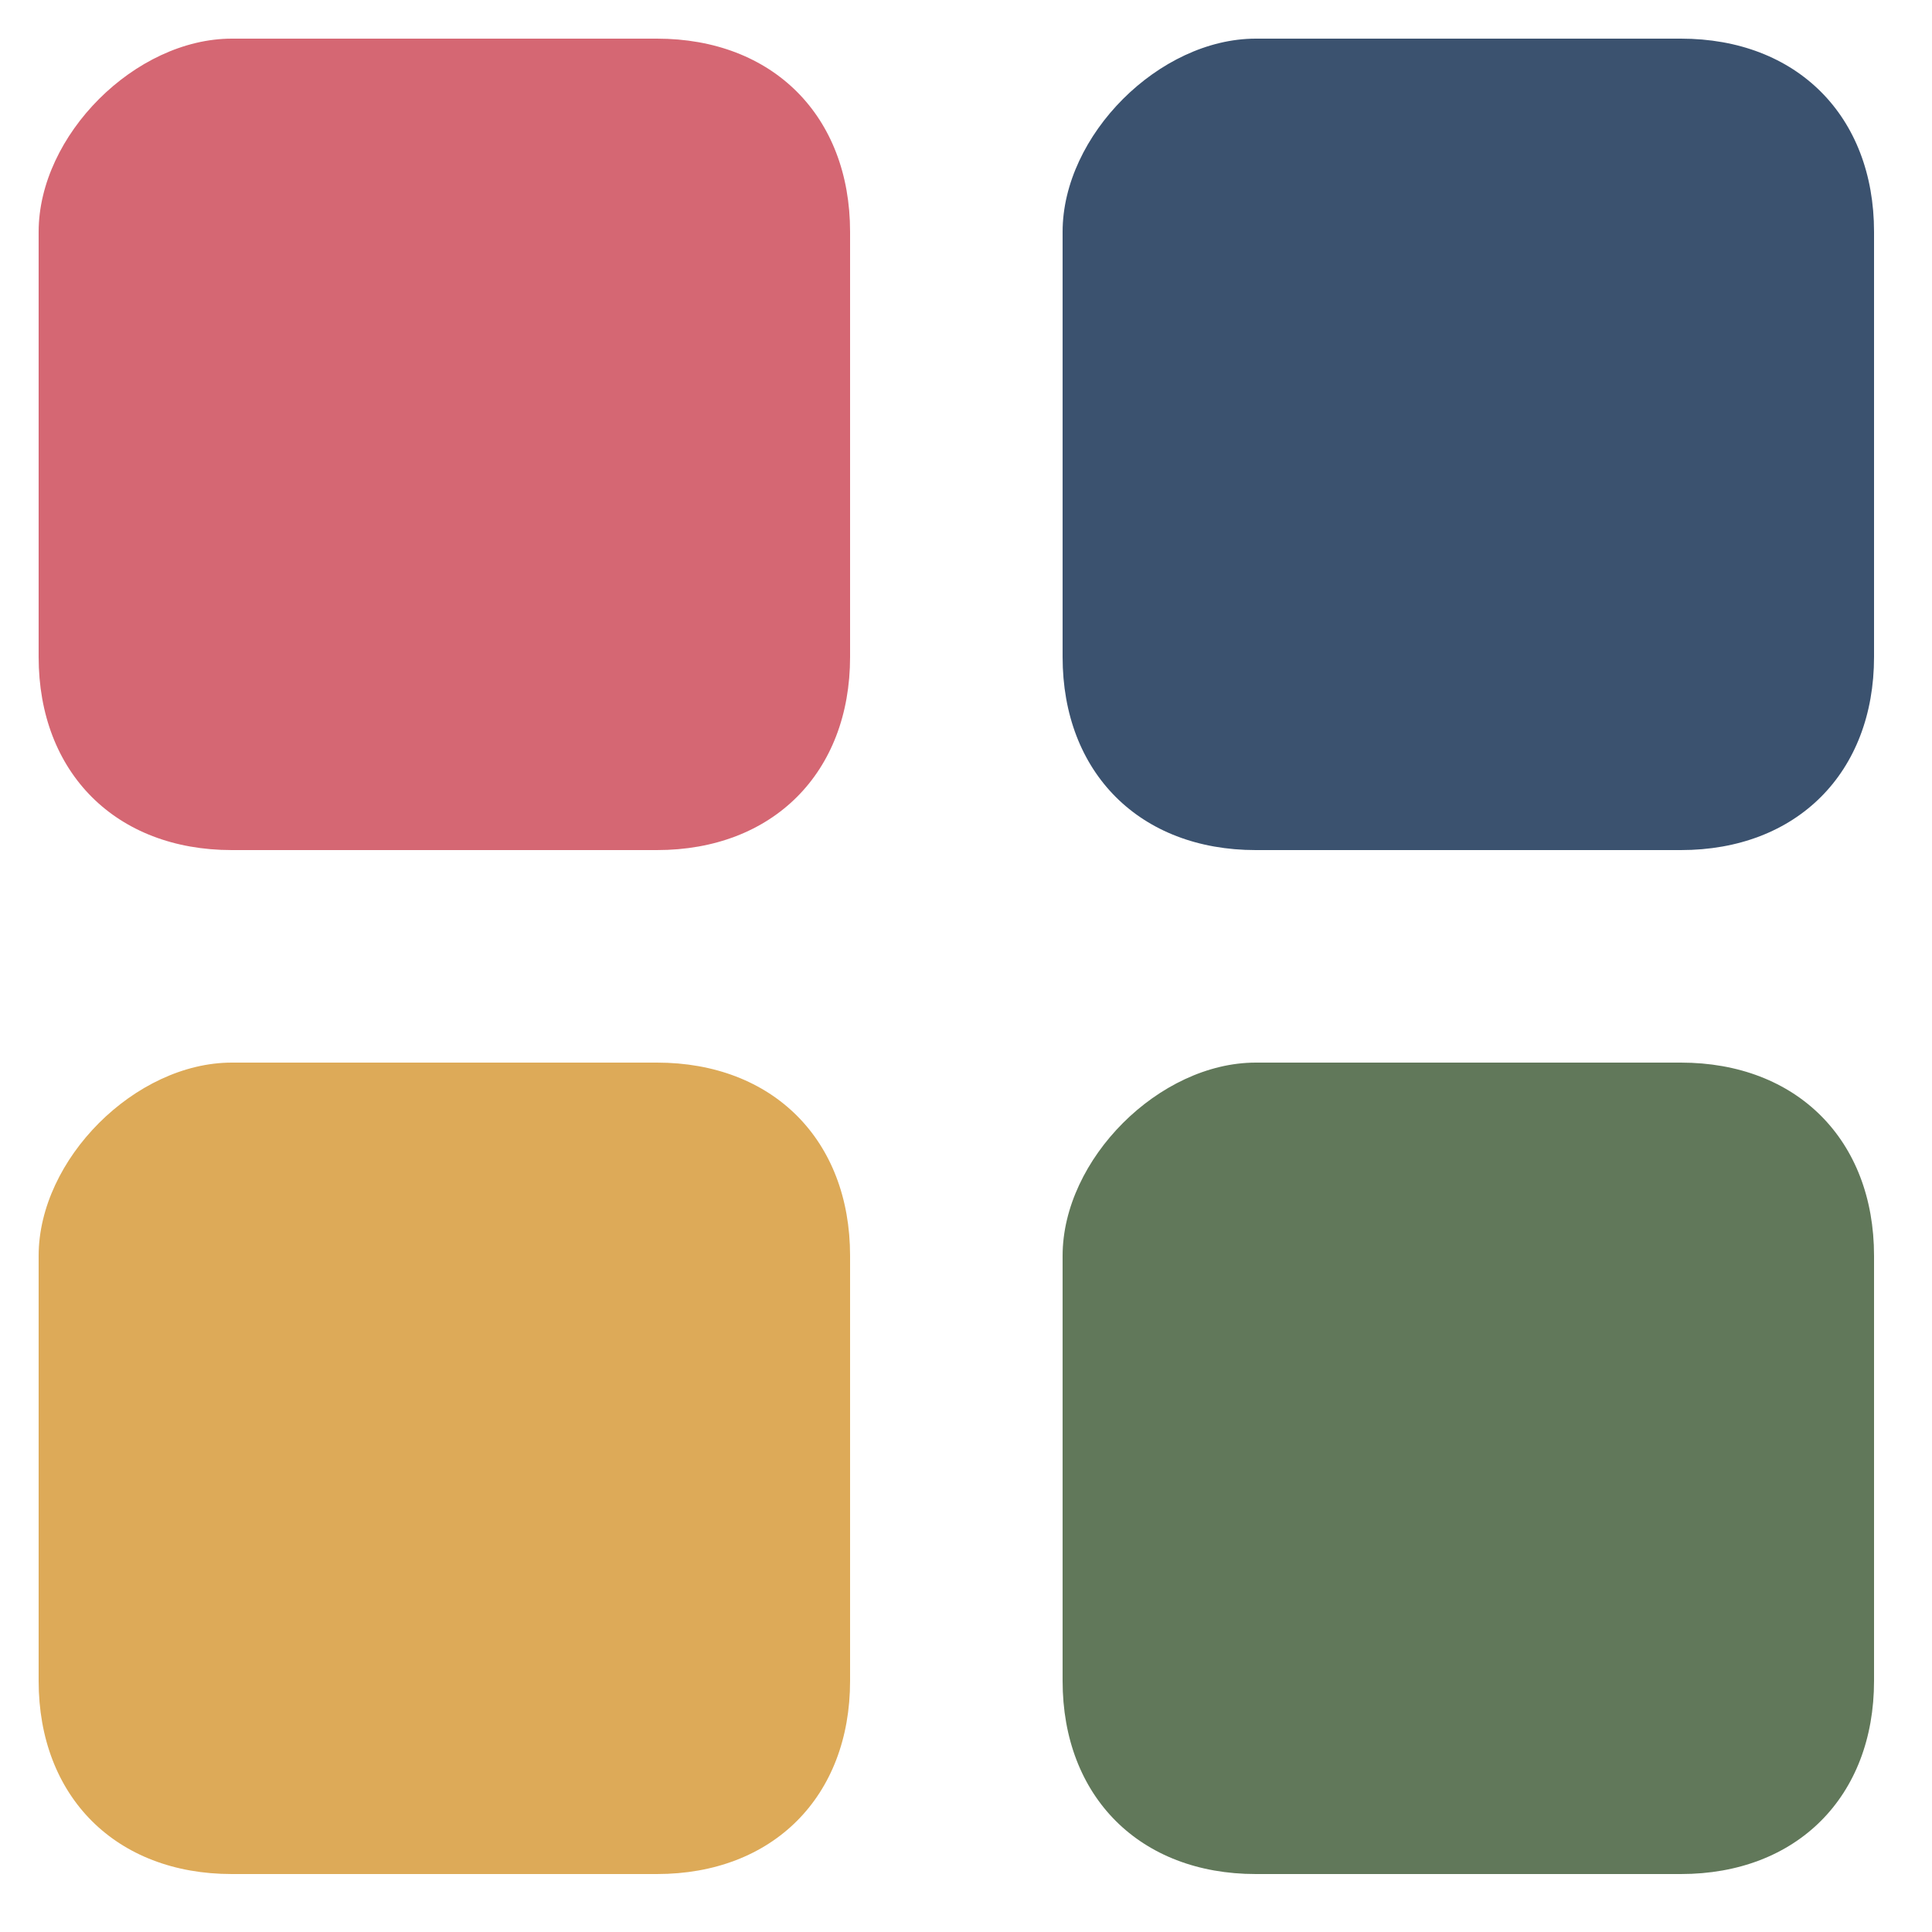
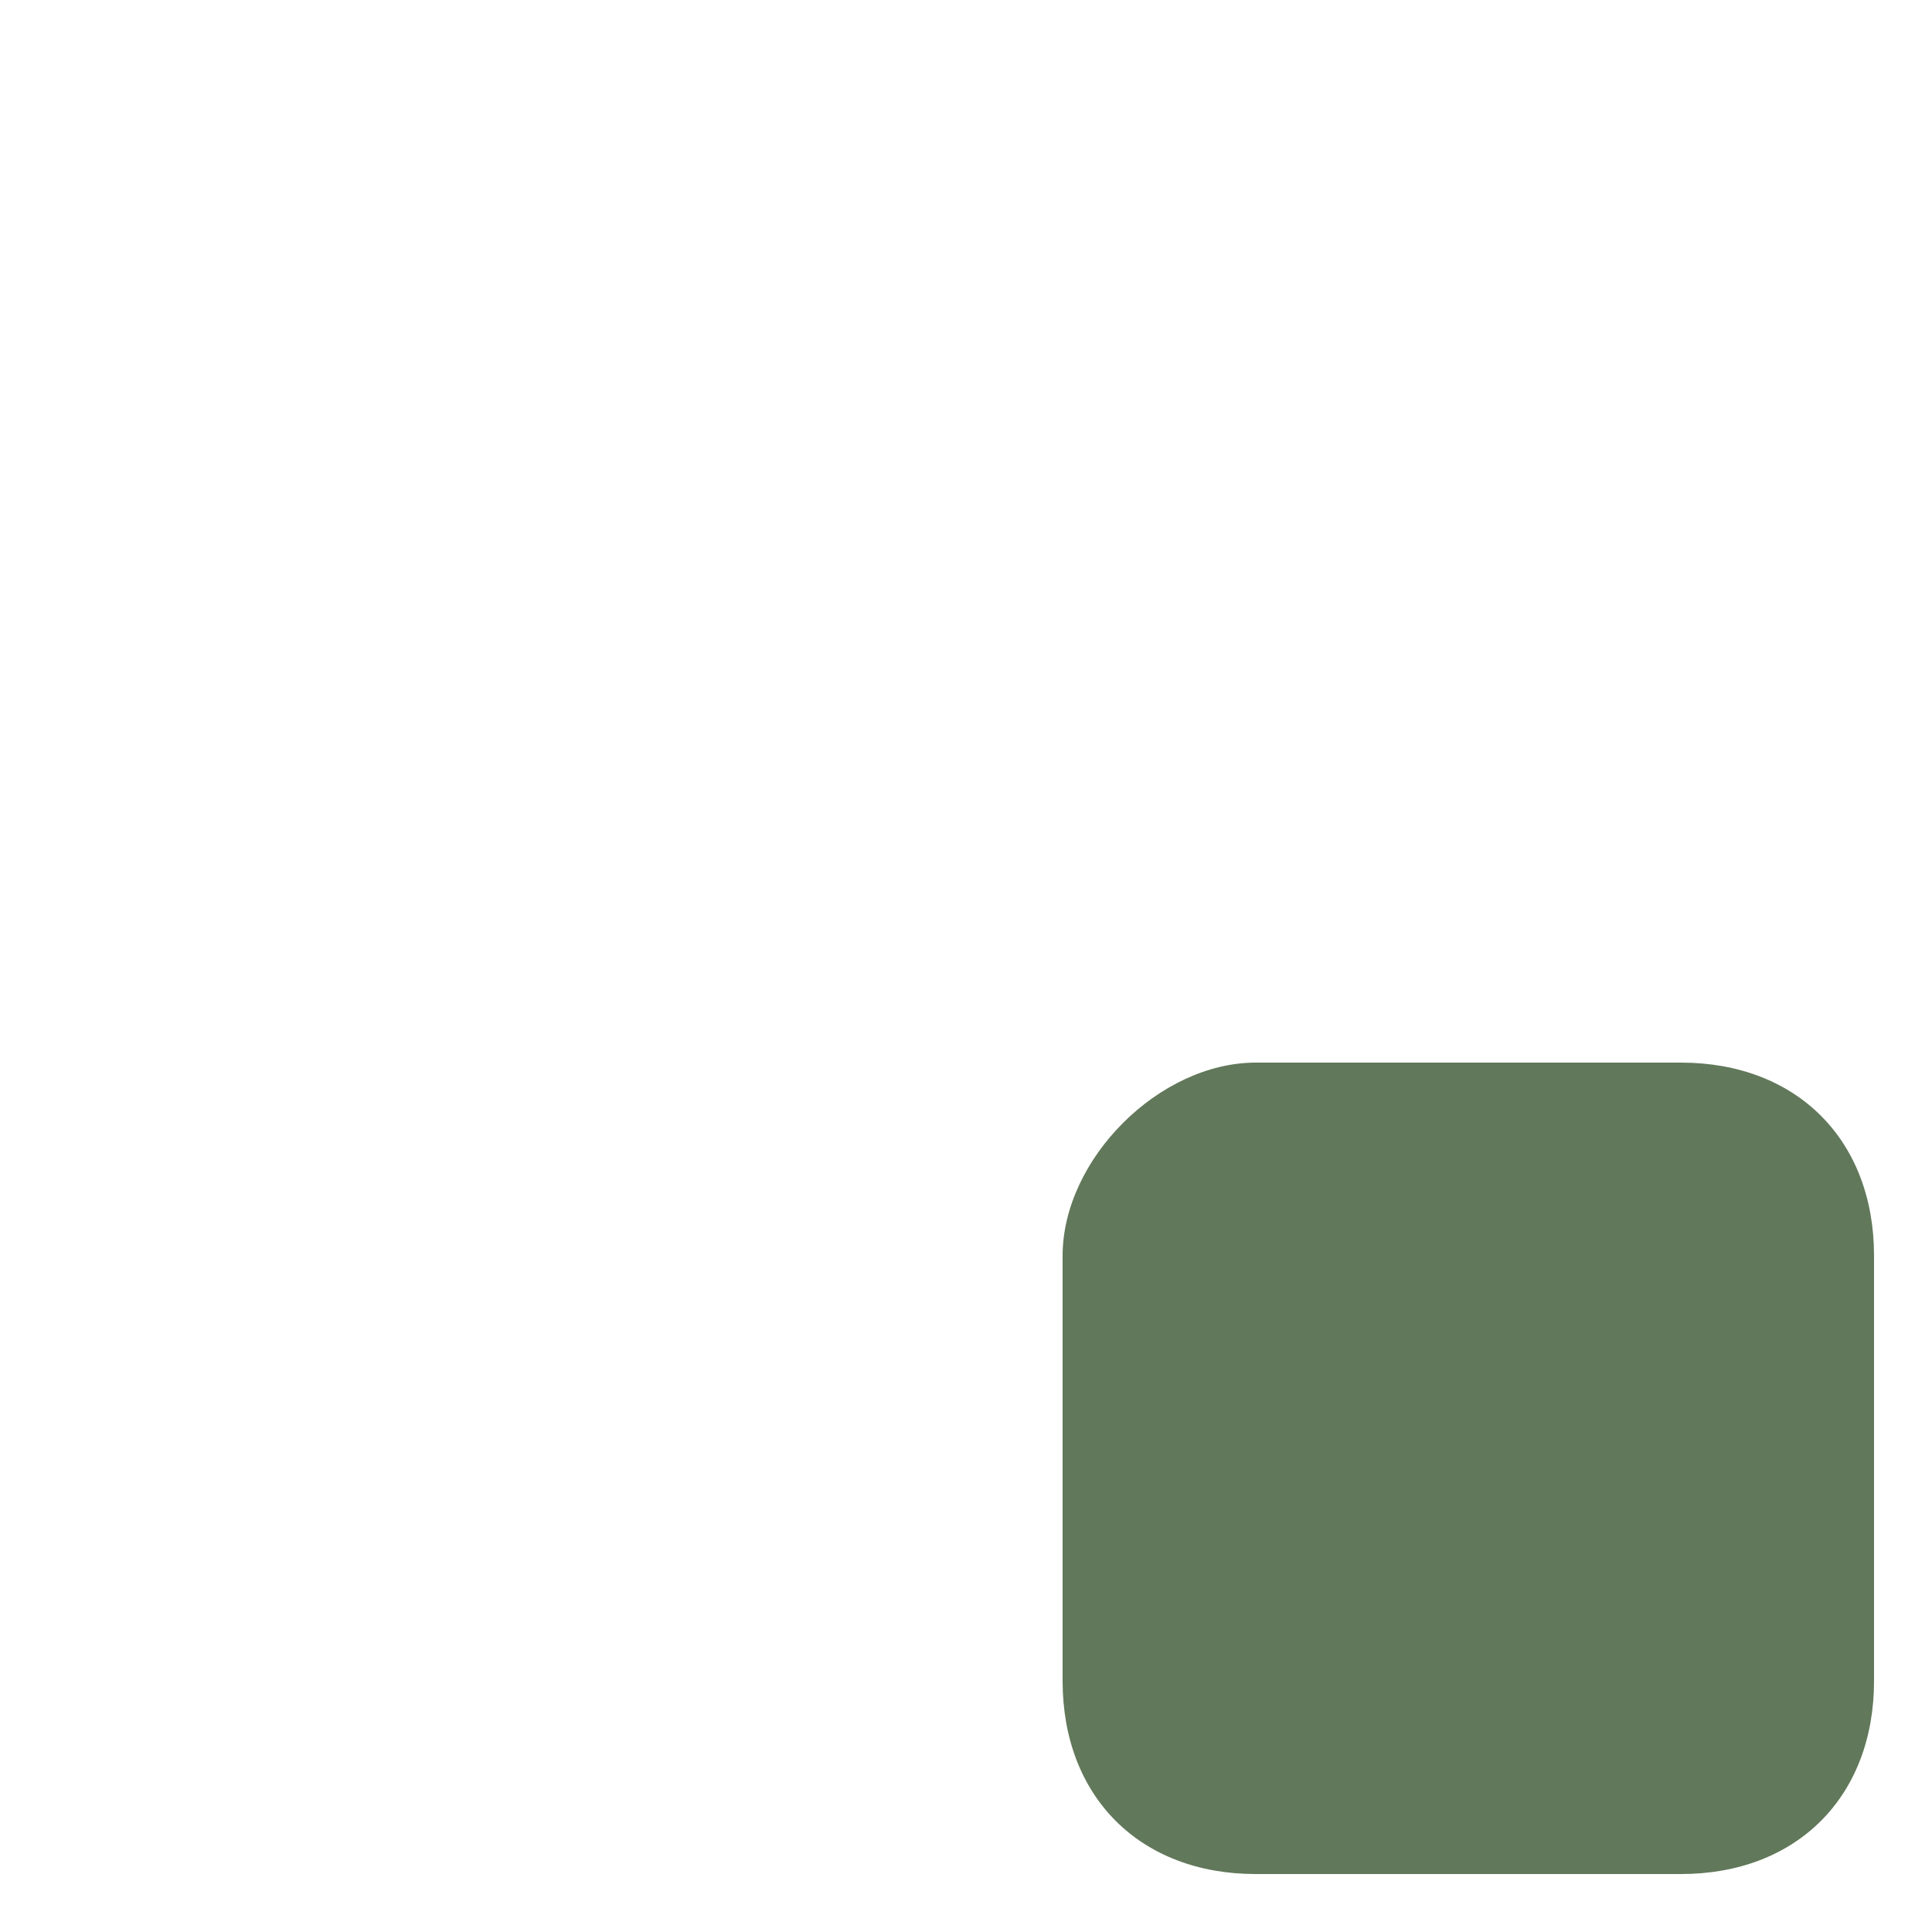
<svg xmlns="http://www.w3.org/2000/svg" version="1.1" id="Layer_1" x="0px" y="0px" viewBox="0 0 10 10" style="enable-background:new 0 0 10 10;" xml:space="preserve">
  <style type="text/css">
	.st0{fill:#3B526F;}
	.st1{fill:#61785A;}
	.st2{fill:#DDAA58;}
	.st3{fill:#D56773;}
</style>
-   <path class="st0" d="M6.5,0.2h2.2c0.6,0,1,0.4,1,1v2.2c0,0.6-0.4,1-1,1H6.5c-0.6,0-1-0.4-1-1V1.2C5.5,0.7,6,0.2,6.5,0.2z" />
  <path class="st1" d="M6.5,5.5h2.2c0.6,0,1,0.4,1,1v2.2c0,0.6-0.4,1-1,1H6.5c-0.6,0-1-0.4-1-1V6.5C5.5,6,6,5.5,6.5,5.5z" />
-   <path class="st2" d="M1.2,5.5h2.2c0.6,0,1,0.4,1,1v2.2c0,0.6-0.4,1-1,1H1.2c-0.6,0-1-0.4-1-1V6.5C0.2,6,0.7,5.5,1.2,5.5z" />
-   <path class="st3" d="M1.2,0.2h2.2c0.6,0,1,0.4,1,1v2.2c0,0.6-0.4,1-1,1H1.2c-0.6,0-1-0.4-1-1V1.2C0.2,0.7,0.7,0.2,1.2,0.2z" />
</svg>